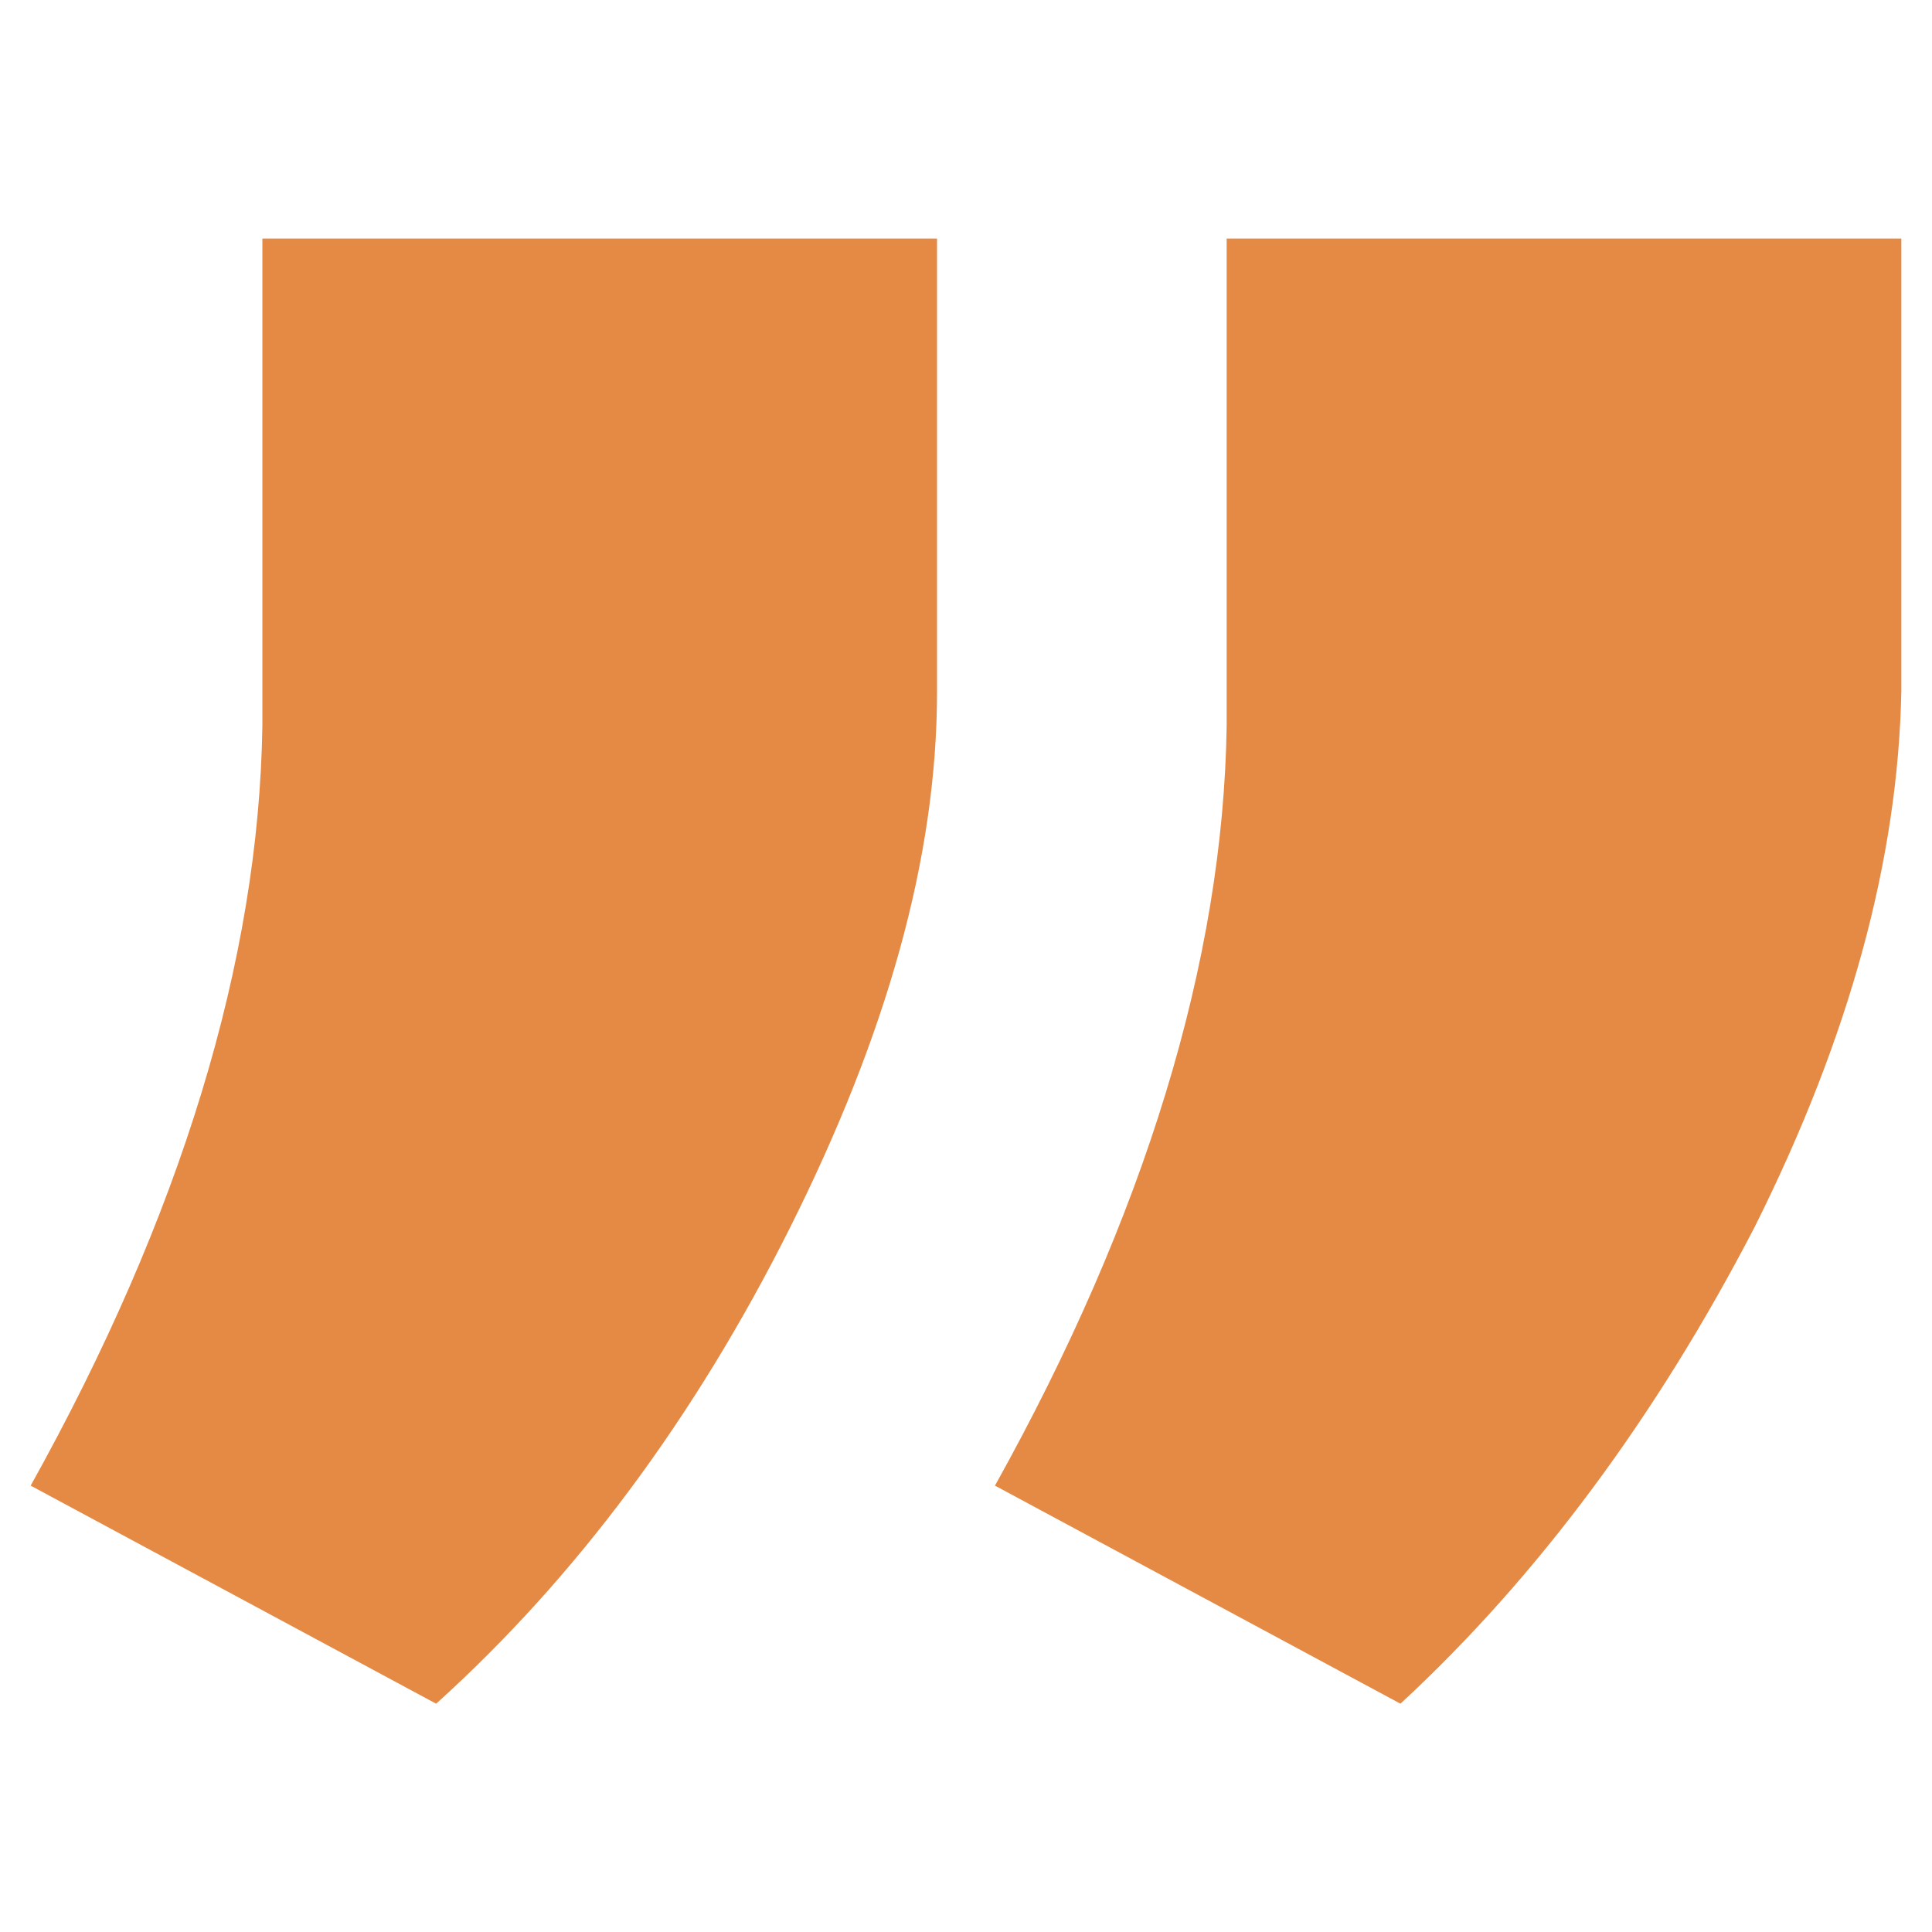
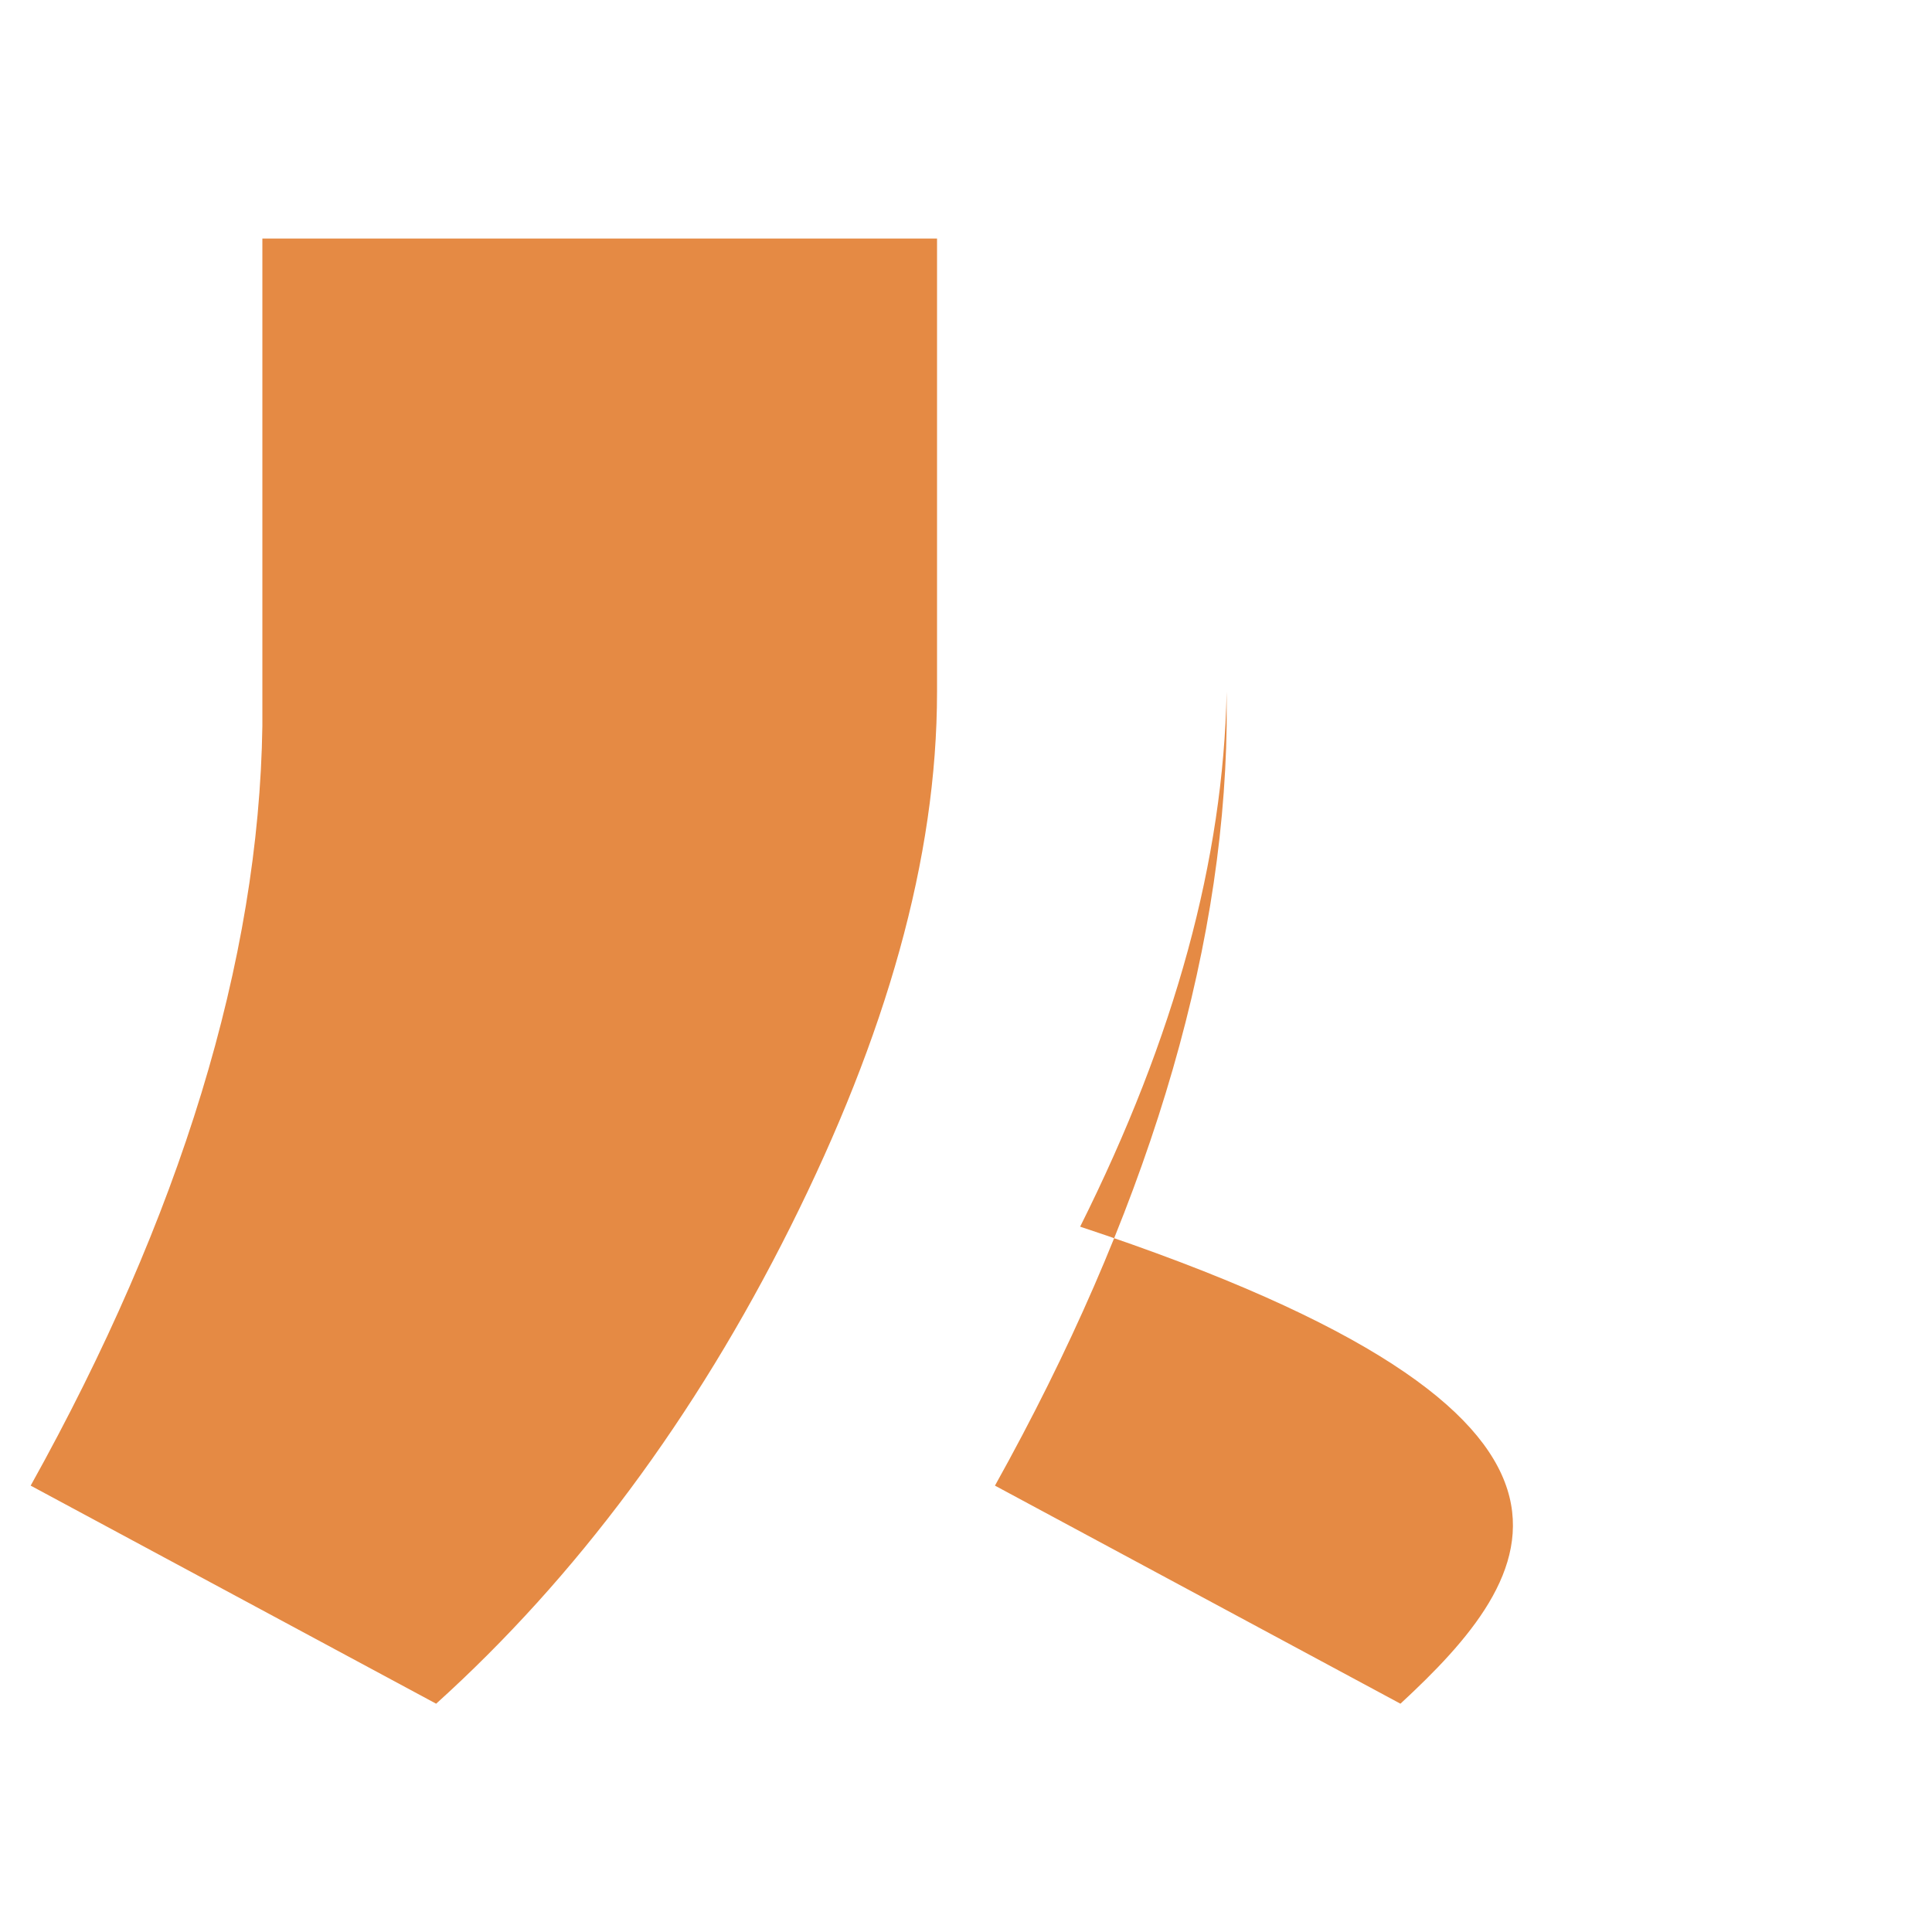
<svg xmlns="http://www.w3.org/2000/svg" version="1.1" id="Capa_1" x="0px" y="0px" viewBox="0 0 56.7 56.7" style="enable-background:new 0 0 56.7 56.7;" xml:space="preserve">
  <style type="text/css">
	.st0{fill:#E58A44;}
</style>
  <g id="XMLID_2654_">
    <g id="XMLID_32_">
-       <path id="XMLID_33_" class="st0" d="M41.1,50l-11.9-6.4c4.4-7.9,6.7-15.4,6.8-22.3V7h19.8v13.3c-0.1,4.9-1.5,10.1-4.3,15.7    C48.6,41.6,45.1,46.3,41.1,50z M12.8,50L0.9,43.6c4.4-7.9,6.7-15.4,6.8-22.3V7h19.8v13.3C27.5,25.2,26,30.4,23.2,36    C20.4,41.6,16.9,46.3,12.8,50z" />
+       <path id="XMLID_33_" class="st0" d="M41.1,50l-11.9-6.4c4.4-7.9,6.7-15.4,6.8-22.3V7v13.3c-0.1,4.9-1.5,10.1-4.3,15.7    C48.6,41.6,45.1,46.3,41.1,50z M12.8,50L0.9,43.6c4.4-7.9,6.7-15.4,6.8-22.3V7h19.8v13.3C27.5,25.2,26,30.4,23.2,36    C20.4,41.6,16.9,46.3,12.8,50z" />
    </g>
  </g>
</svg>